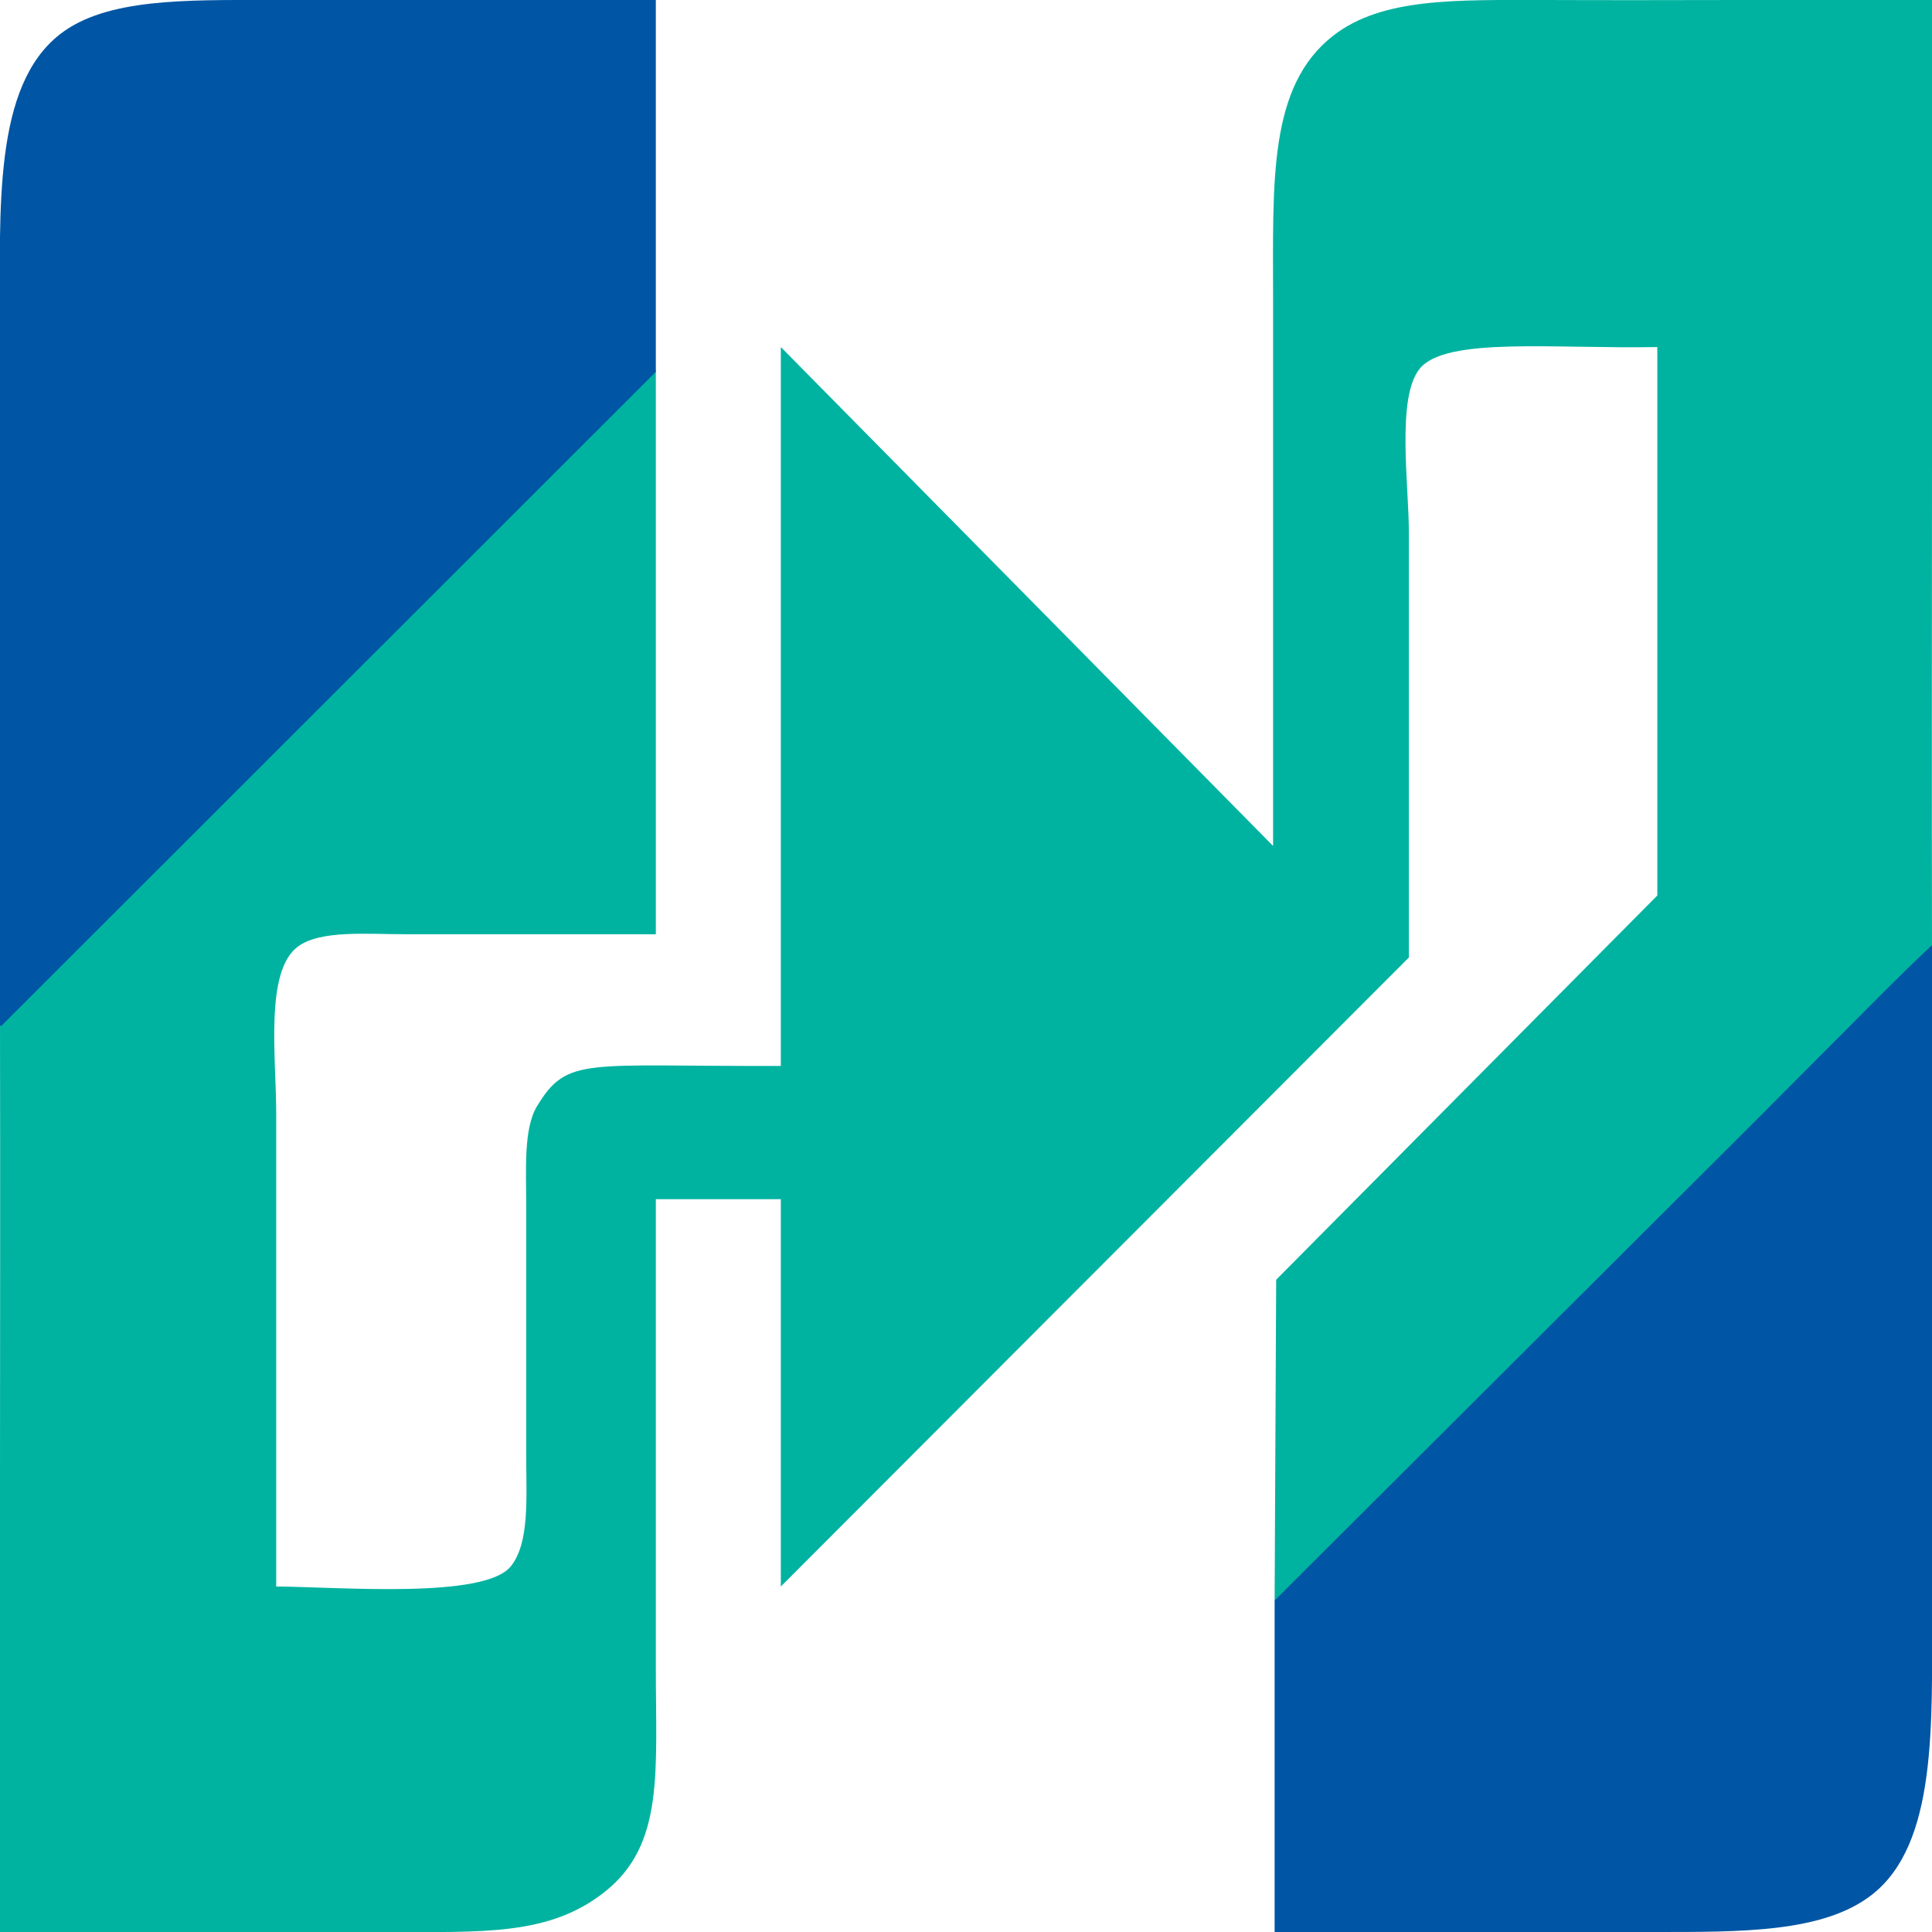
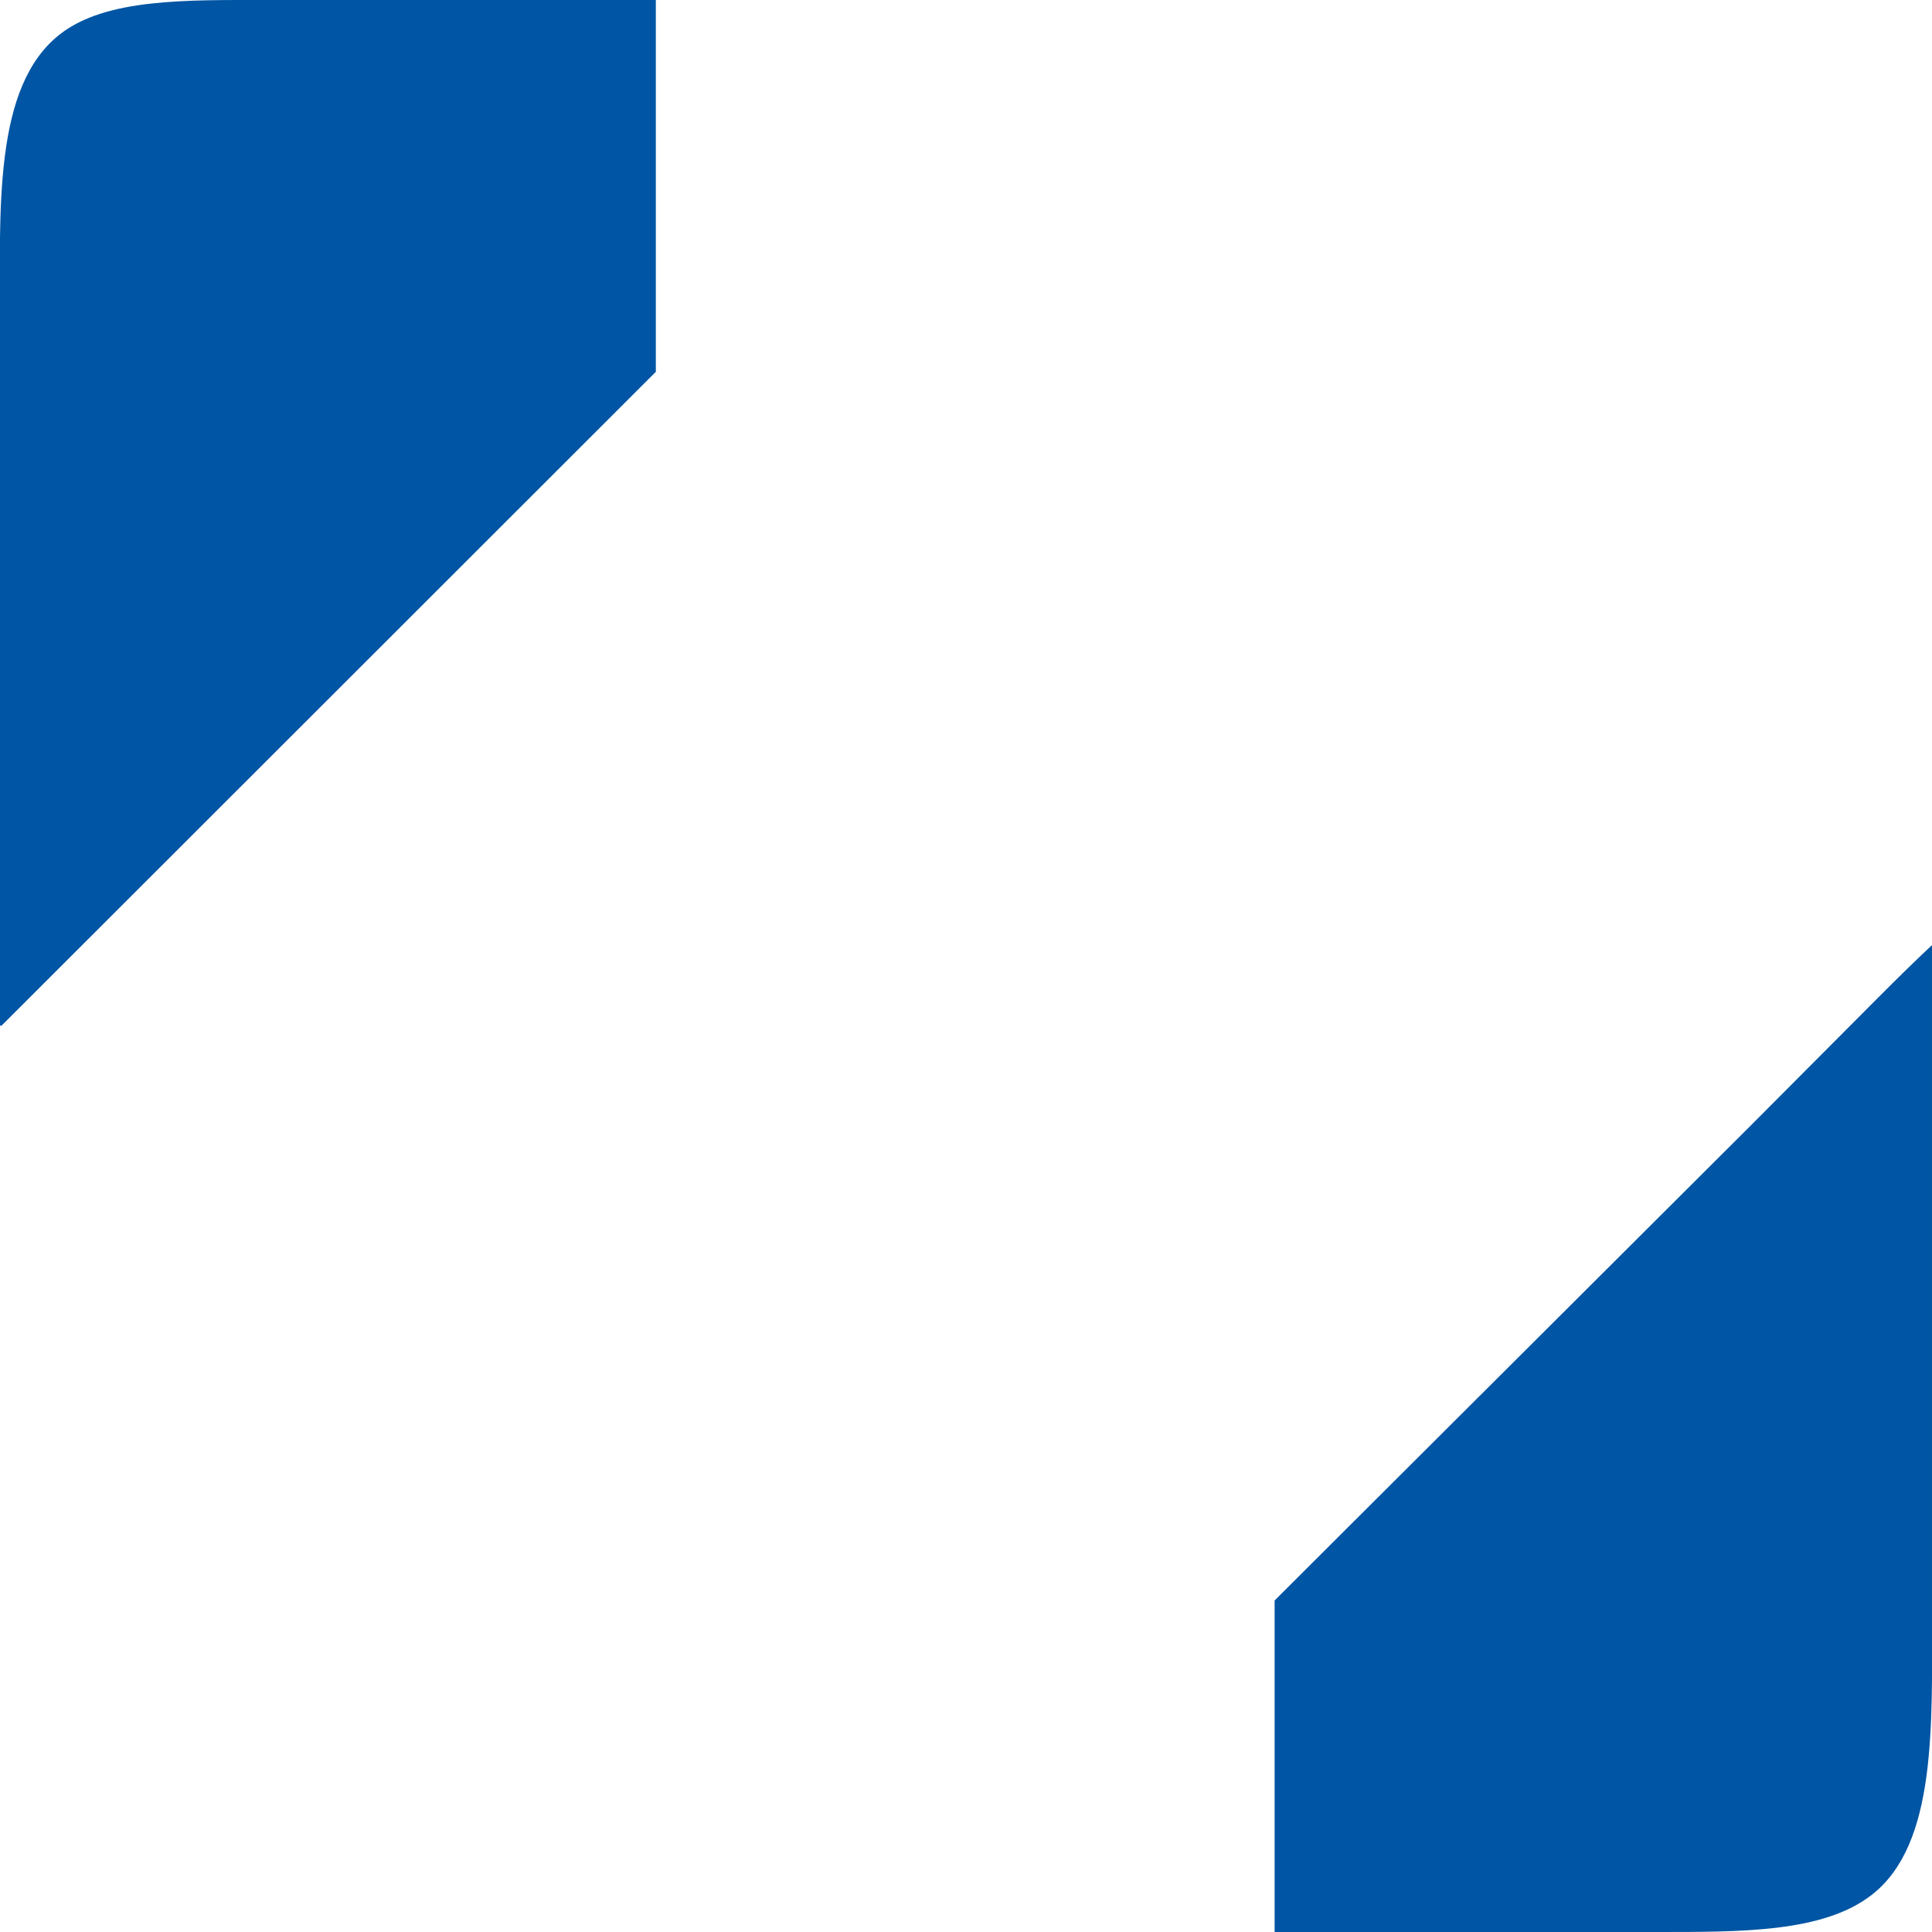
<svg xmlns="http://www.w3.org/2000/svg" width="1250" height="1250">
-   <path d="M1250 0c.33 203.8-.33 408.668 0 612.47-10.46 11.158-22.33 22.1-33.95 34.082q-39.42 39.591-78.87 79.19Q981.45 880.6 825.679 1035.49h-1l1-207.5q123.289-124.285 246.6-248.6V224.539c-66.83 1.275-136.912-6.817-153.75 14.034-15.155 18.767-6.991 74.794-6.988 106.255v274.659L505.192 1026.46v-250.6h-80.871v302.73c0 68.11 5.544 114.77-32.947 145.35C355.413 1252.5 312.932 1250 248.6 1250H0c-.333-195.45.333-391.96 0-587.41l423.323-423.015h1v364.876H262.58c-25.161 0-55.316-2.827-69.888 8.019-21.5 16-13.981 71.58-13.978 108.26v305.73c40.36.25 134.594 8.29 151.757-13.03 12.3-15.273 9.988-44.274 9.984-72.171v-162.39c0-22.275-1.775-48.694 6.989-63.151 19.728-32.543 30.944-25.611 157.748-26.063V224.539l318.49 322.775v-353.85c0-76.1-3.181-137.666 38.938-170.409C894.4-1.648 942.172 0 1000.4 0c82.86.334 166.74-.334 249.6 0Z" data-name="べた塗り 2" style="fill-rule:evenodd;fill:#00b3a0" />
  <path d="M424.321 0v240.577L1 663.593H0V212.51c-.006-77.6-4.521-156.7 38.938-190.457C68.791-1.134 120.467 0 173.722 0h250.6ZM824.68 1250v-214.51q154.239-153.861 308.51-307.743 40.92-41.1 81.87-82.2c12.22-12.275 23.86-23.69 34.94-34.081V1040.5c.01 75.65 3.38 152.5-38.94 185.44-31.5 24.52-84.33 24.06-140.77 24.06H824.68Z" data-name="べた塗り 1" style="fill:#0055a4;fill-rule:evenodd" />
</svg>